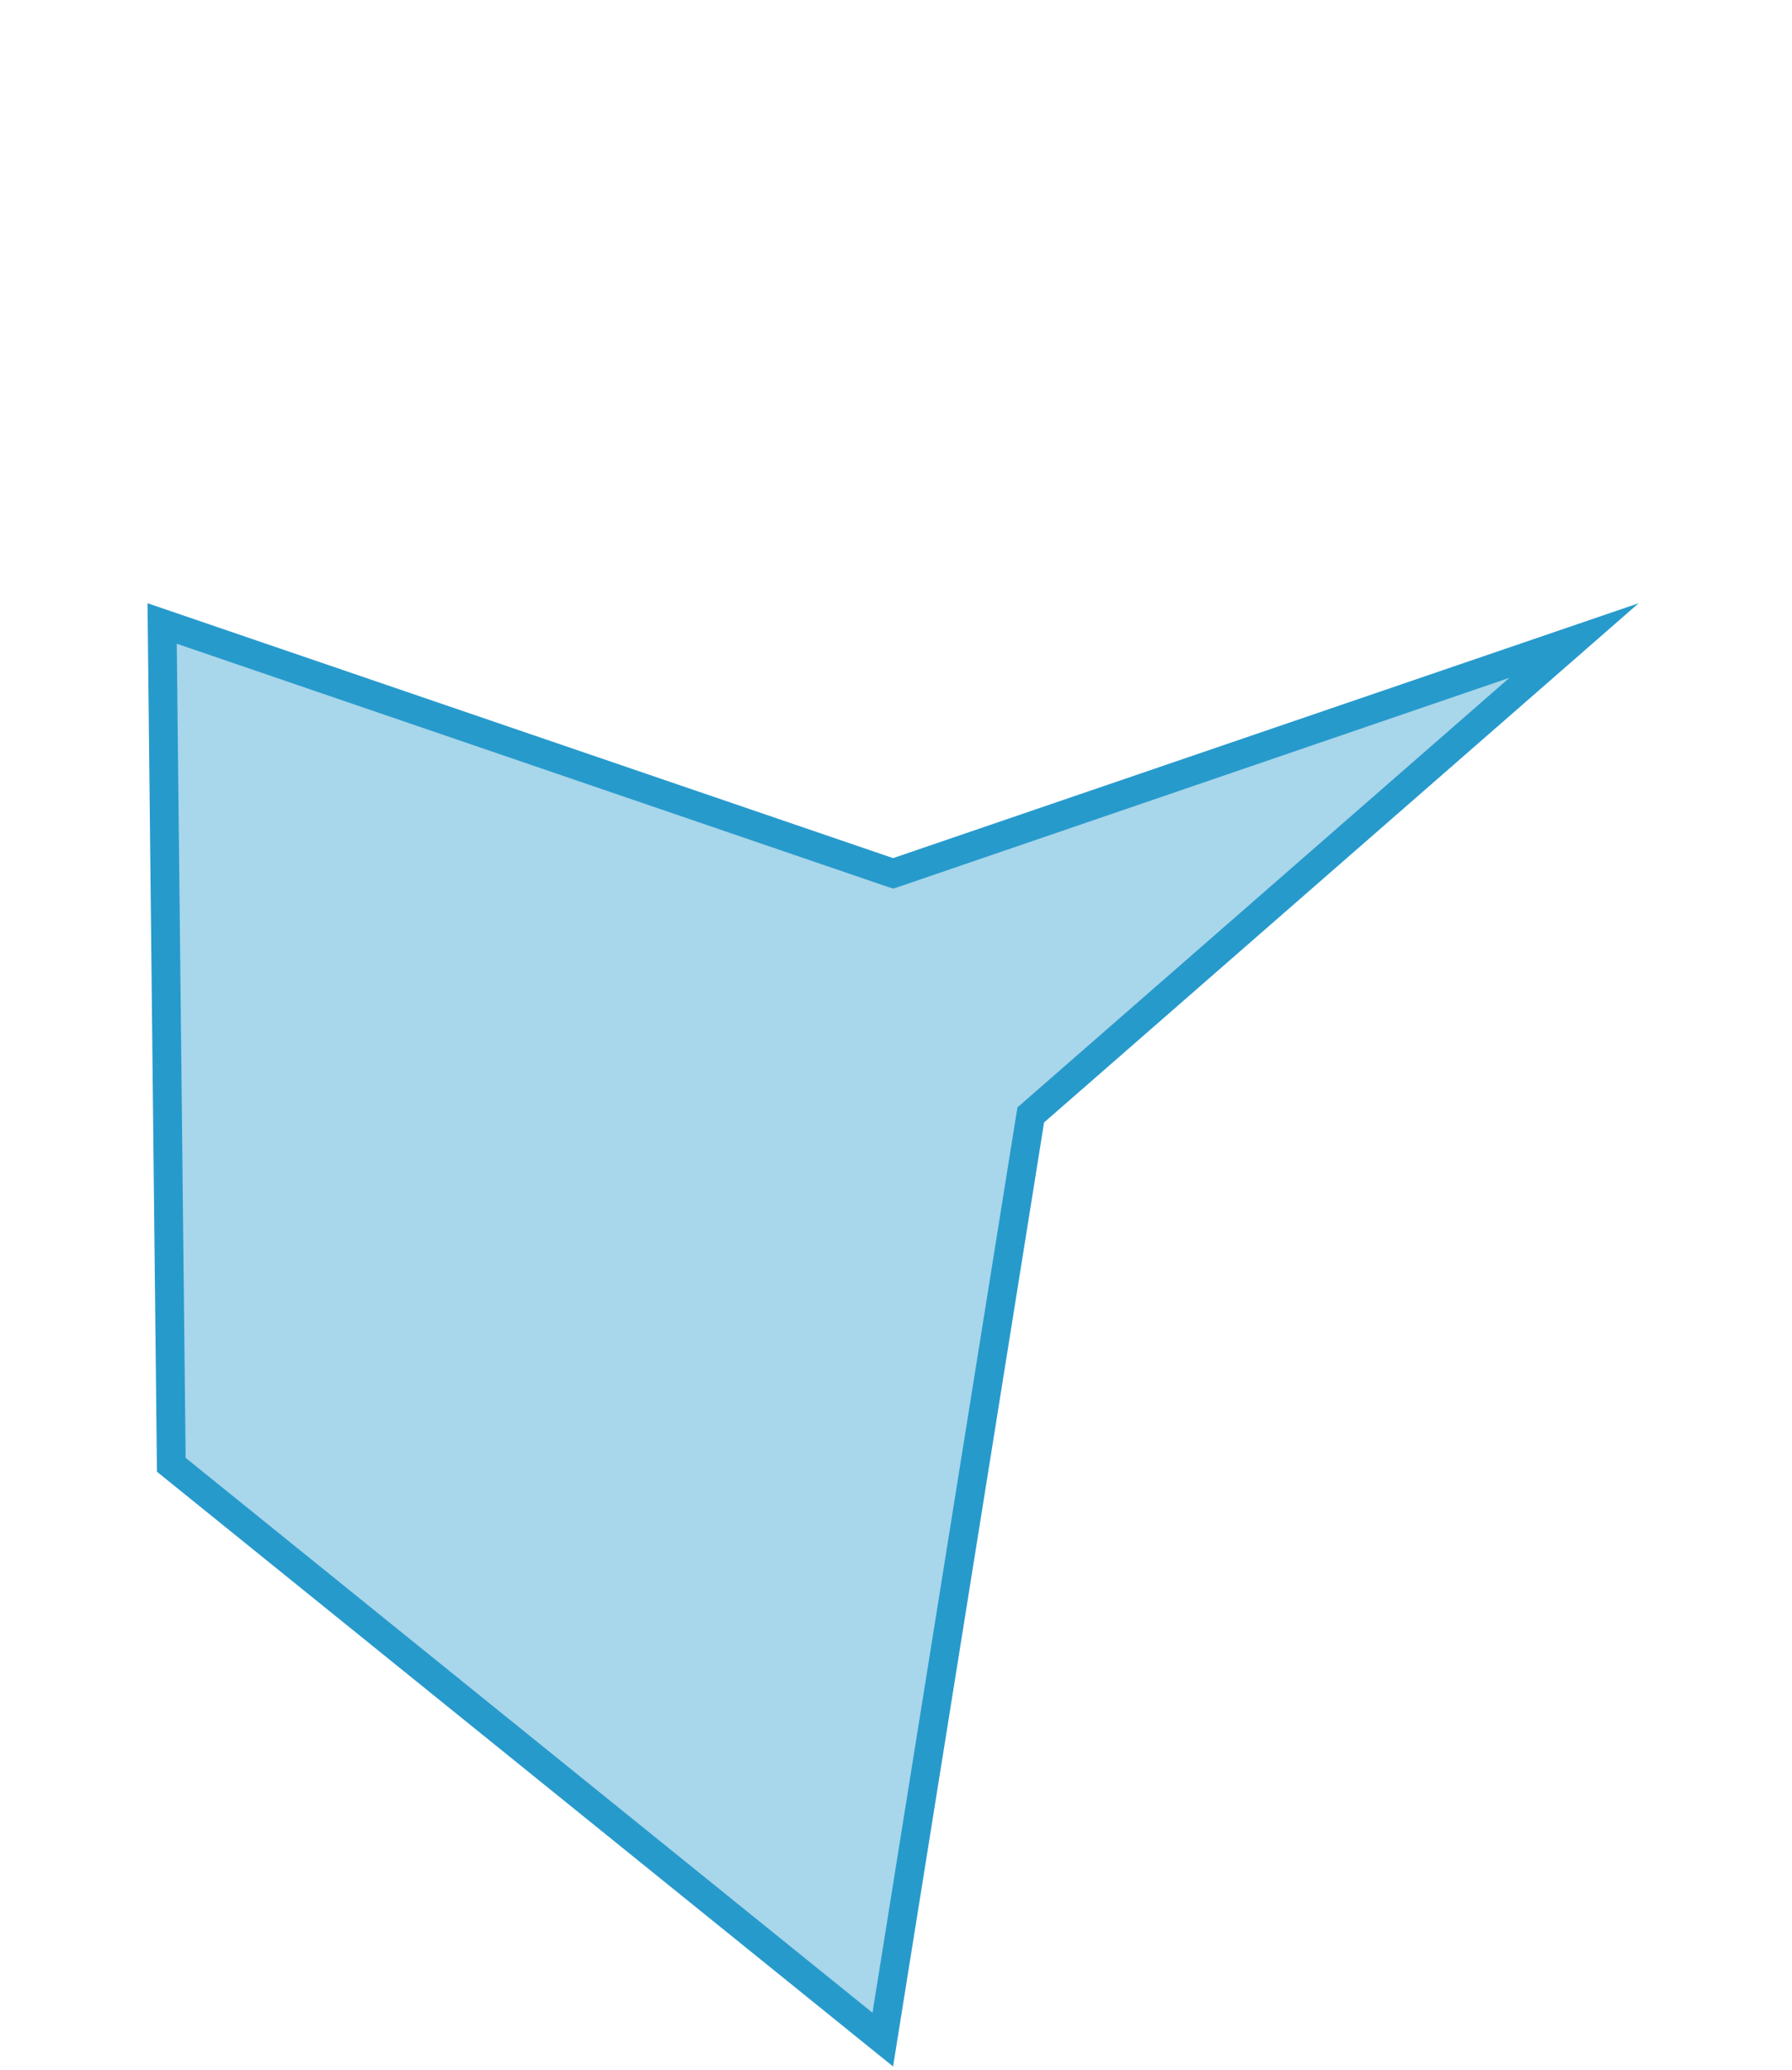
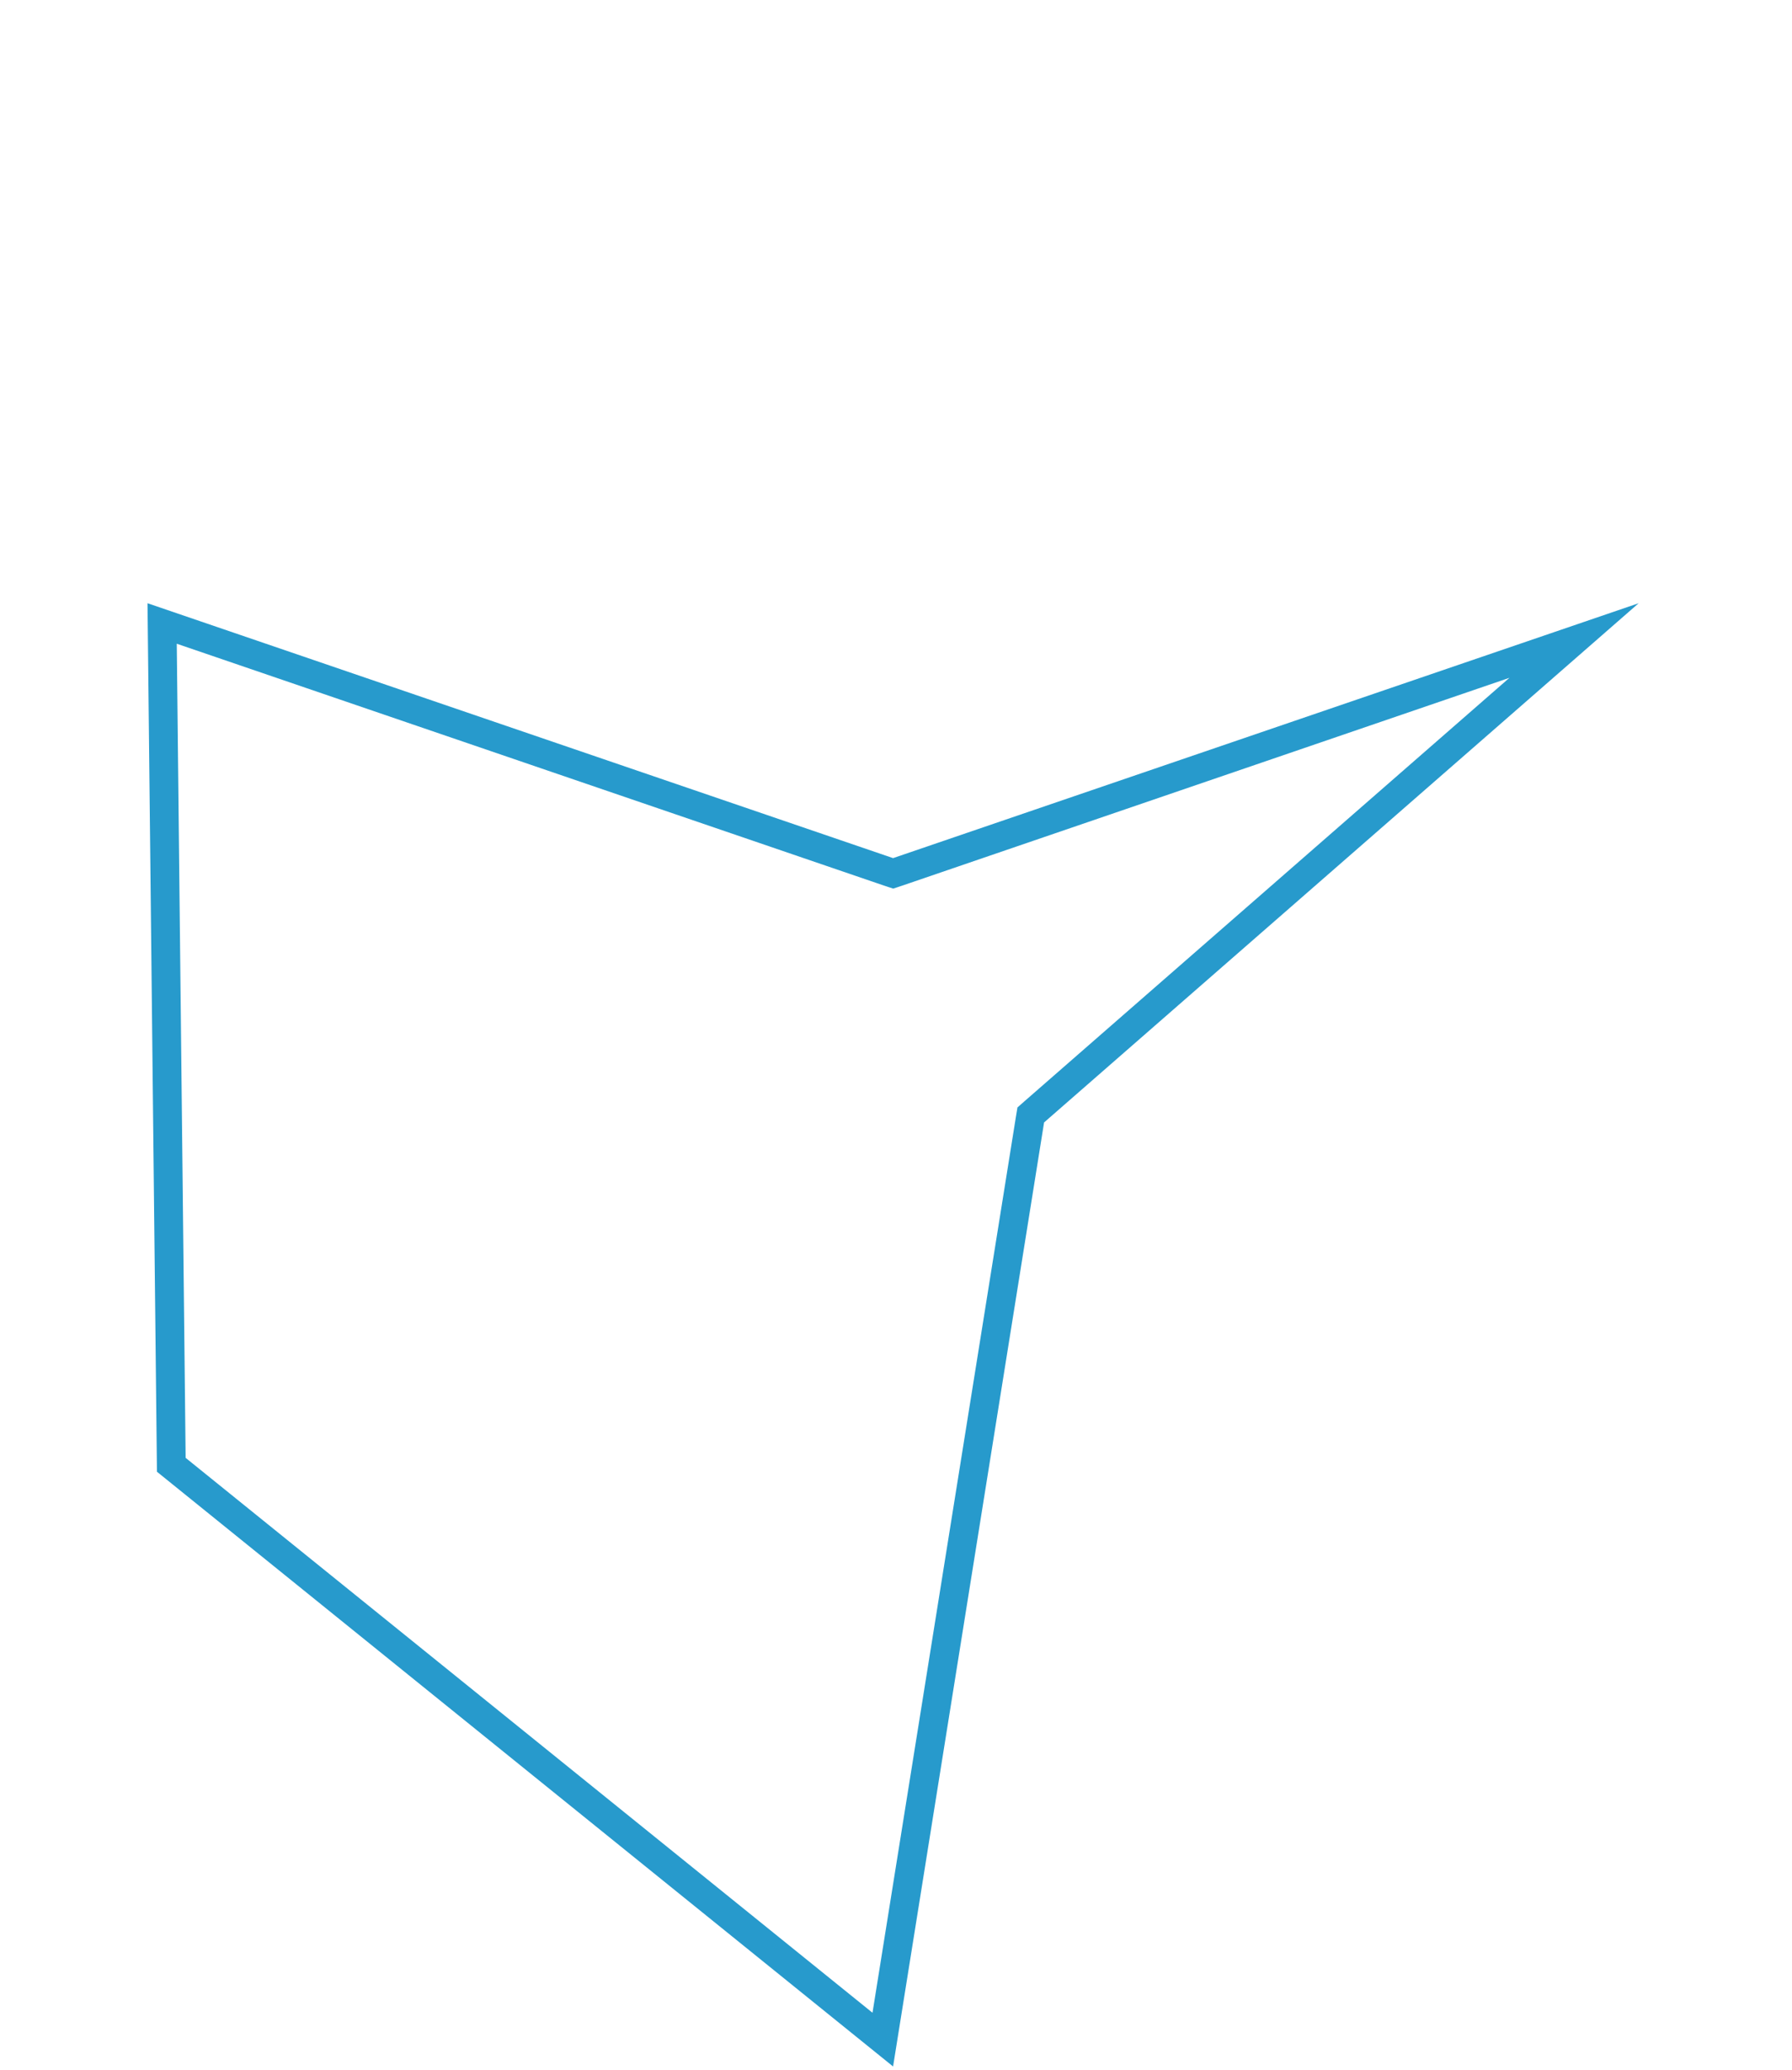
<svg xmlns="http://www.w3.org/2000/svg" id="レイヤー_1" data-name="レイヤー 1" viewBox="0 0 189.88 219.26">
  <defs>
    <style>.cls-1,.cls-2{fill:#279acc;}.cls-1{opacity:0.4;}</style>
  </defs>
  <title>graph-arikura</title>
-   <polygon class="cls-1" points="18.15 155.17 17.18 66.05 94.63 92.52 166.78 67.86 109.21 118.12 93.54 216.06 18.15 155.17" />
  <path class="cls-2" d="M18.73,68.19,93.64,93.8l1,.33,1-.33,64.3-22-51.3,44.78-.83.73-.18,1.09L92.45,213.21,19.67,154.43l-.94-86.24m154.9-4.29-79,27-79-27,1,92,78,63,16-100,63-55Z" />
</svg>